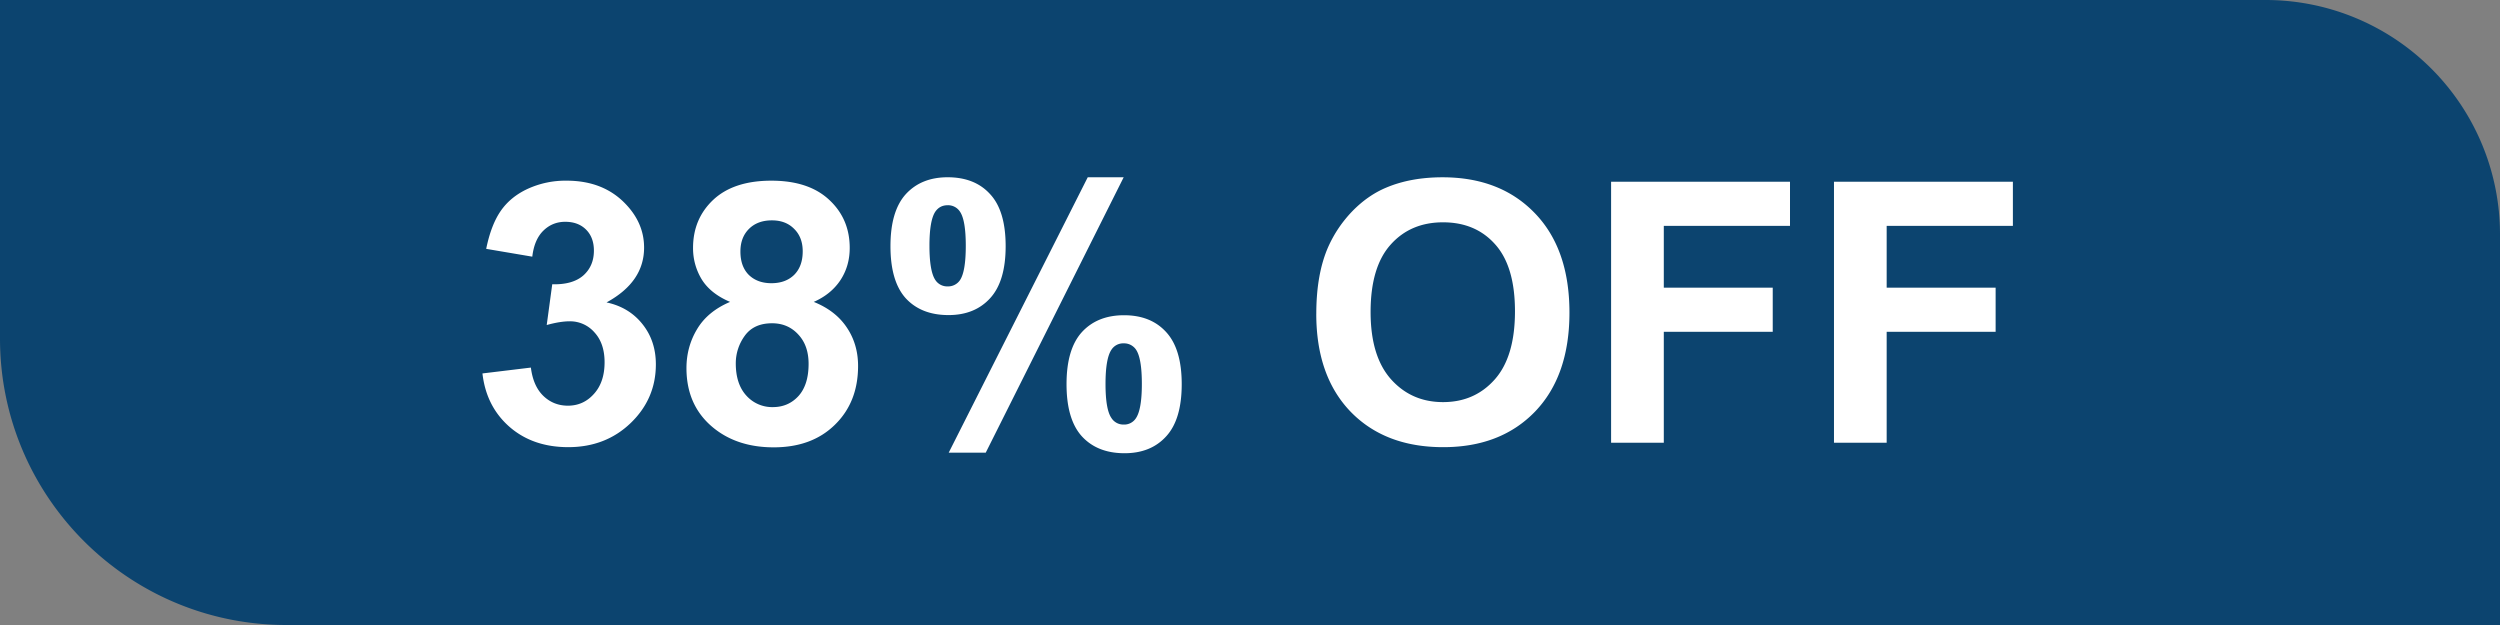
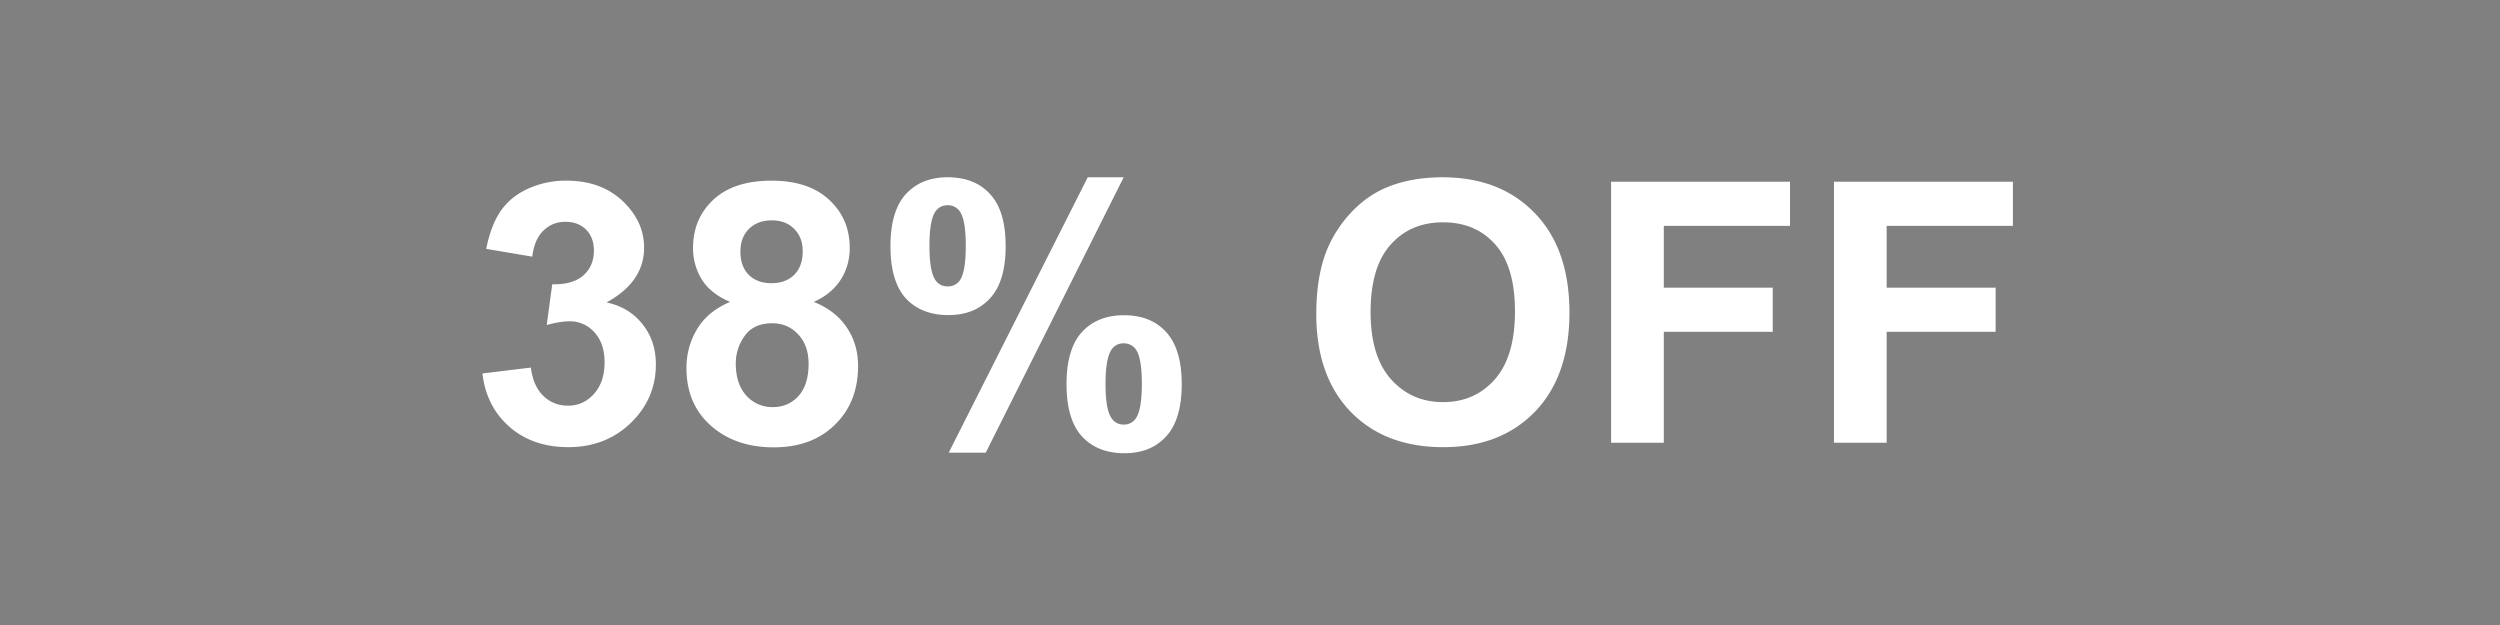
<svg xmlns="http://www.w3.org/2000/svg" width="96" height="24" fill="none">
  <rect width="100%" height="100%" fill="#808080" stroke="none" />
-   <path fill="#0C446F" d="M0 0h87a9 9 0 0 1 9 9v15H11C4.925 24 0 19.075 0 13V0Z" />
  <path fill="#fff" d="M70.425 17V6.979h6.87v1.695h-4.847v2.372h4.184v1.695h-4.184V17h-2.023ZM61.866 17V6.979h6.87v1.695H63.89v2.372h4.183v1.695H63.89V17h-2.024ZM50.546 12.05c0-1.02.153-1.877.458-2.57.228-.51.538-.968.93-1.374.396-.405.829-.706 1.298-.902.625-.264 1.345-.396 2.16-.396 1.477 0 2.657.458 3.542 1.374.888.916 1.333 2.19 1.333 3.82 0 1.619-.44 2.886-1.32 3.802-.88.911-2.055 1.367-3.527 1.367-1.49 0-2.675-.454-3.555-1.36-.88-.912-1.32-2.165-1.32-3.76Zm2.085-.068c0 1.135.262 1.997.786 2.584.524.584 1.19.875 1.996.875.807 0 1.468-.289 1.983-.868.519-.583.779-1.456.779-2.618 0-1.148-.253-2.005-.759-2.57-.501-.565-1.169-.848-2.003-.848-.834 0-1.506.287-2.016.861-.51.57-.766 1.431-.766 2.584ZM34.194 9.453c0-.898.196-1.563.588-1.996.397-.433.932-.65 1.607-.65.697 0 1.241.217 1.633.65.397.428.595 1.094.595 1.996 0 .898-.198 1.563-.594 1.996-.393.433-.926.65-1.6.65-.697 0-1.244-.215-1.64-.643-.393-.433-.589-1.1-.589-2.003Zm1.497-.014c0 .652.076 1.09.226 1.313a.543.543 0 0 0 .472.246.55.55 0 0 0 .478-.246c.146-.223.219-.66.219-1.313 0-.651-.073-1.086-.219-1.305a.545.545 0 0 0-.478-.253c-.2 0-.358.082-.472.246-.15.223-.226.66-.226 1.312Zm2.16 7.944H36.43l5.339-10.575h1.38l-5.297 10.575Zm3.104-2.632c0-.898.196-1.563.588-1.996.397-.433.937-.65 1.62-.65.688 0 1.228.217 1.62.65.397.433.595 1.098.595 1.996 0 .902-.198 1.57-.595 2.003-.392.433-.925.65-1.6.65-.697 0-1.243-.217-1.64-.65-.392-.433-.588-1.1-.588-2.003Zm1.497-.007c0 .652.075 1.087.226 1.306a.54.54 0 0 0 .471.253.533.533 0 0 0 .472-.246c.15-.224.226-.661.226-1.313 0-.652-.073-1.09-.22-1.312a.55.55 0 0 0-.478-.247.533.533 0 0 0-.471.247c-.15.223-.226.66-.226 1.312ZM28.035 11.593c-.497-.21-.859-.497-1.087-.862a2.294 2.294 0 0 1-.335-1.21c0-.747.26-1.364.78-1.852.524-.488 1.267-.731 2.228-.731.953 0 1.69.243 2.215.731.529.488.793 1.105.793 1.852 0 .465-.12.88-.362 1.245-.242.36-.582.635-1.019.827.556.223.978.549 1.265.977.291.429.437.923.437 1.484 0 .925-.296 1.677-.889 2.256-.587.578-1.371.868-2.351.868-.912 0-1.67-.24-2.276-.718-.716-.565-1.074-1.34-1.074-2.324 0-.543.135-1.04.404-1.49.269-.456.692-.807 1.271-1.053Zm.397-1.935c0 .383.107.681.32.896.22.214.51.321.87.321.364 0 .655-.107.874-.321.219-.219.328-.52.328-.903 0-.36-.11-.647-.328-.861-.214-.219-.499-.328-.854-.328-.37 0-.663.11-.882.328-.219.219-.328.508-.328.868Zm-.178 4.293c0 .529.134.941.403 1.237a1.33 1.33 0 0 0 1.019.445c.396 0 .724-.141.984-.424.26-.287.39-.7.39-1.237 0-.47-.132-.846-.397-1.128-.264-.287-.599-.43-1.005-.43-.469 0-.82.16-1.052.484a1.791 1.791 0 0 0-.342 1.053ZM18.526 14.34l1.86-.225c.059.474.219.836.478 1.087.26.25.575.376.944.376.396 0 .729-.15.998-.451.273-.3.41-.706.41-1.217 0-.483-.13-.866-.39-1.148a1.242 1.242 0 0 0-.95-.424c-.246 0-.54.048-.882.143l.212-1.565c.52.014.916-.098 1.19-.335.273-.242.41-.56.41-.957 0-.337-.1-.606-.301-.807-.2-.2-.467-.3-.8-.3-.328 0-.608.114-.84.341-.233.228-.374.561-.425.998l-1.77-.3c.123-.606.307-1.09.554-1.45.25-.364.597-.649 1.039-.854a3.48 3.48 0 0 1 1.497-.314c.943 0 1.7.3 2.27.902.469.492.703 1.048.703 1.668 0 .88-.48 1.581-1.442 2.105.574.123 1.032.399 1.374.827.346.429.52.946.52 1.552 0 .88-.322 1.63-.964 2.25-.643.619-1.443.929-2.4.929-.907 0-1.659-.26-2.256-.78-.597-.523-.943-1.207-1.039-2.05Z" />
</svg>